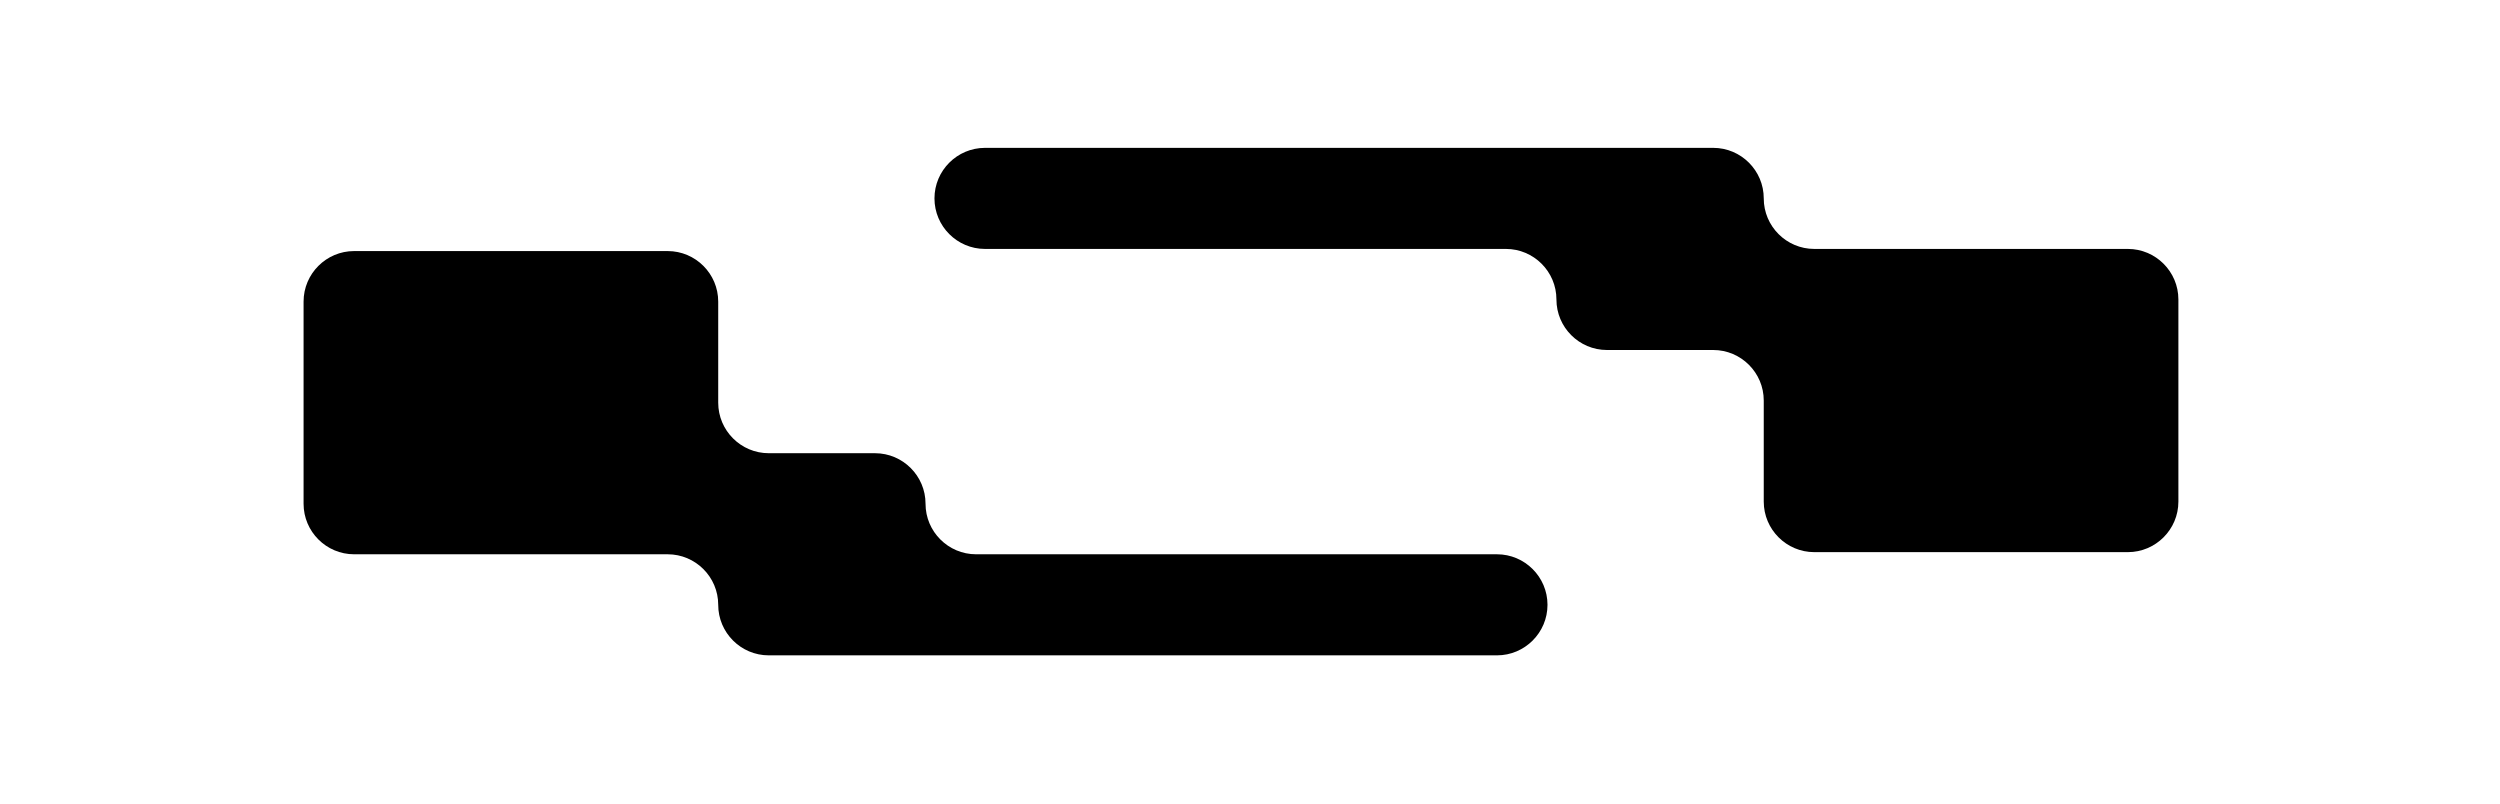
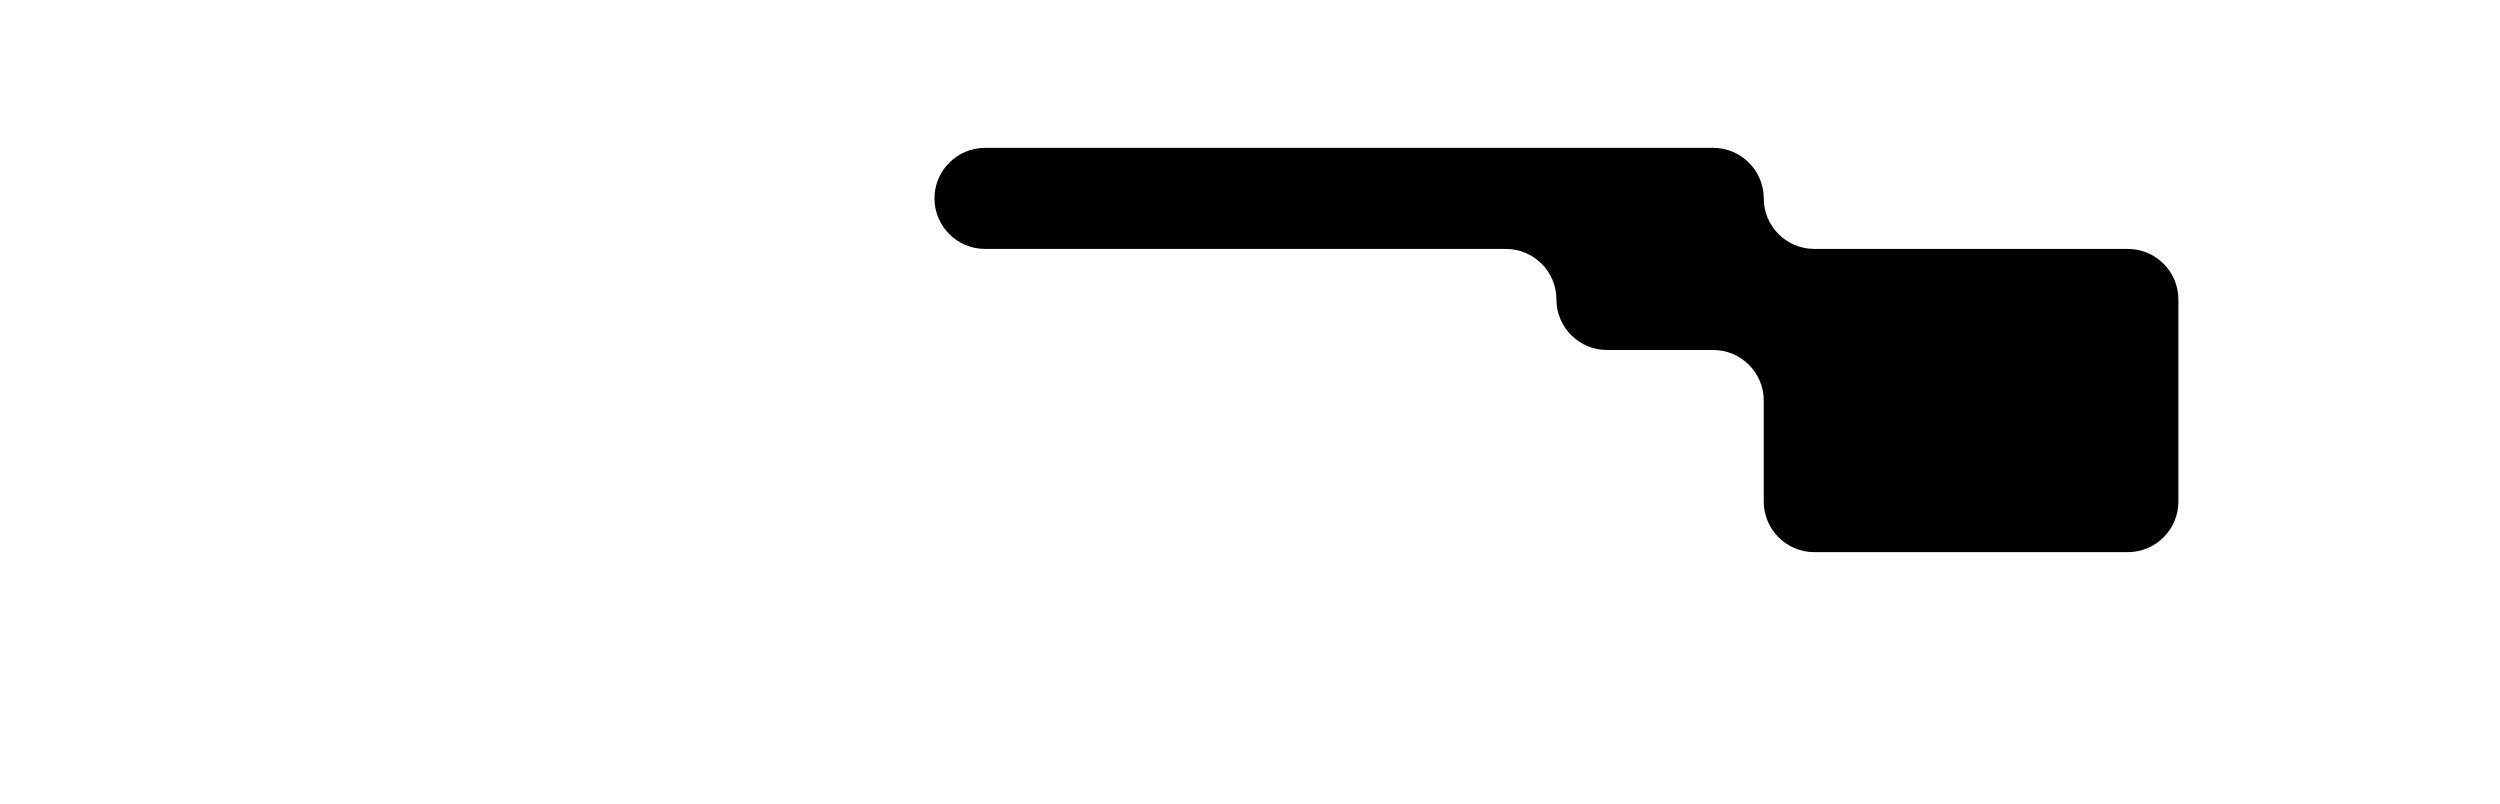
<svg xmlns="http://www.w3.org/2000/svg" id="Layer_1" data-name="Layer 1" viewBox="0 0 140 45">
  <defs>
    <style>
      .cls-1 {
        stroke-width: 0px;
      }
    </style>
  </defs>
-   <path class="cls-1" d="M28.61,14.06h8.78c1.56,0,2.83,1.27,2.83,2.83v2.83s0,2.83,0,2.83c0,1.56,1.27,2.83,2.83,2.83h5.95c1.56,0,2.83,1.27,2.83,2.83h0c0,1.56,1.27,2.83,2.83,2.83h8.78s11.61,0,11.61,0h8.78c1.56,0,2.83,1.27,2.83,2.83h0c0,1.56-1.27,2.83-2.83,2.83h-8.78s-11.61,0-11.61,0h-11.61s-8.78,0-8.78,0c-1.56,0-2.83-1.27-2.83-2.83h0c0-1.56-1.27-2.83-2.83-2.83h-8.78s-8.78,0-8.78,0c-1.56,0-2.83-1.27-2.83-2.83v-2.83s0-5.66,0-5.66v-2.83c0-1.56,1.27-2.83,2.83-2.83h8.78Z" />
  <path class="cls-1" d="M87.16,16.77c0-1.56-1.27-2.83-2.83-2.83h-8.78s-11.61,0-11.61,0h-8.78c-1.56,0-2.83-1.27-2.83-2.83h0c0-1.56,1.27-2.83,2.83-2.83h8.78s11.61,0,11.61,0h11.61s8.78,0,8.78,0c1.56,0,2.83,1.27,2.83,2.83h0c0,1.56,1.27,2.83,2.83,2.83h8.78s8.78,0,8.78,0c1.56,0,2.83,1.27,2.83,2.83v2.83s0,5.66,0,5.66v2.83c0,1.56-1.27,2.83-2.83,2.83h-8.78s-8.78,0-8.78,0c-1.56,0-2.83-1.27-2.83-2.83v-2.83s0-2.83,0-2.83c0-1.56-1.27-2.83-2.83-2.83h-5.95c-1.56,0-2.83-1.27-2.83-2.83h0Z" />
</svg>